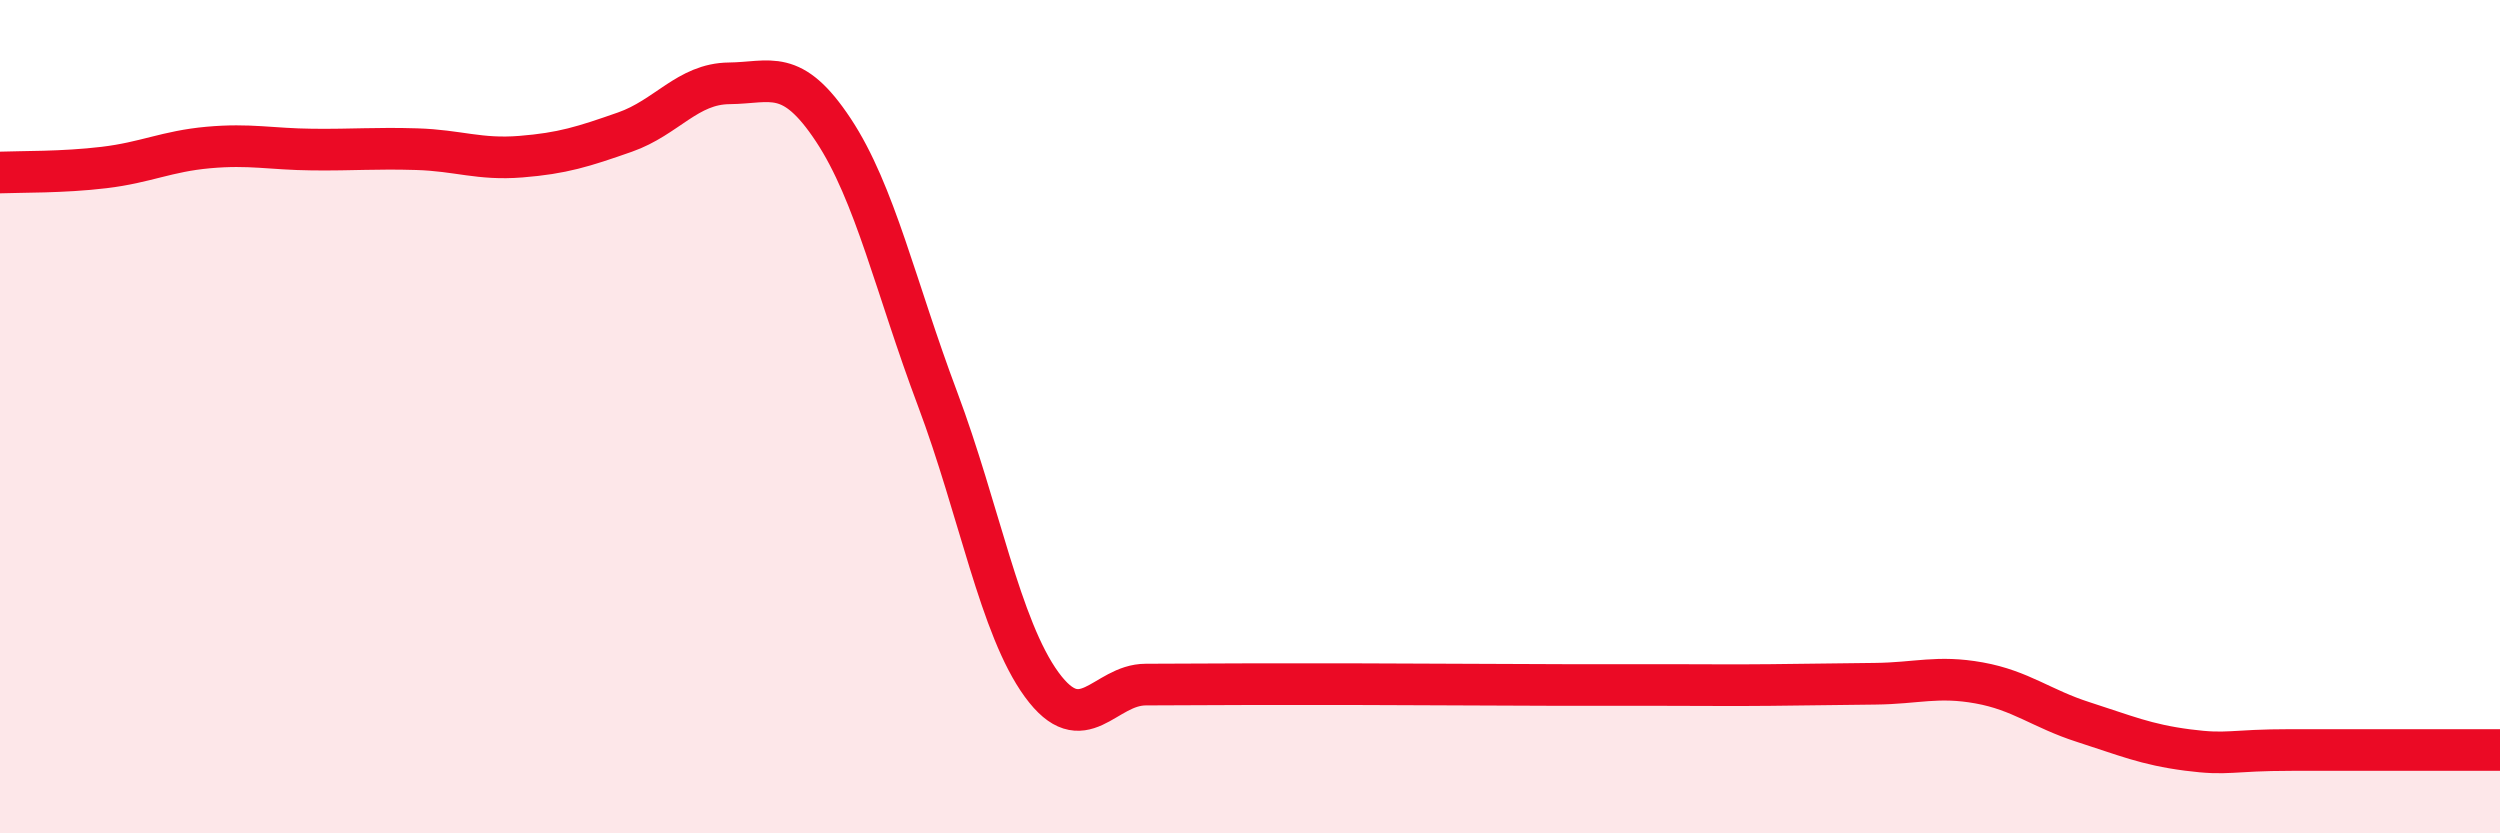
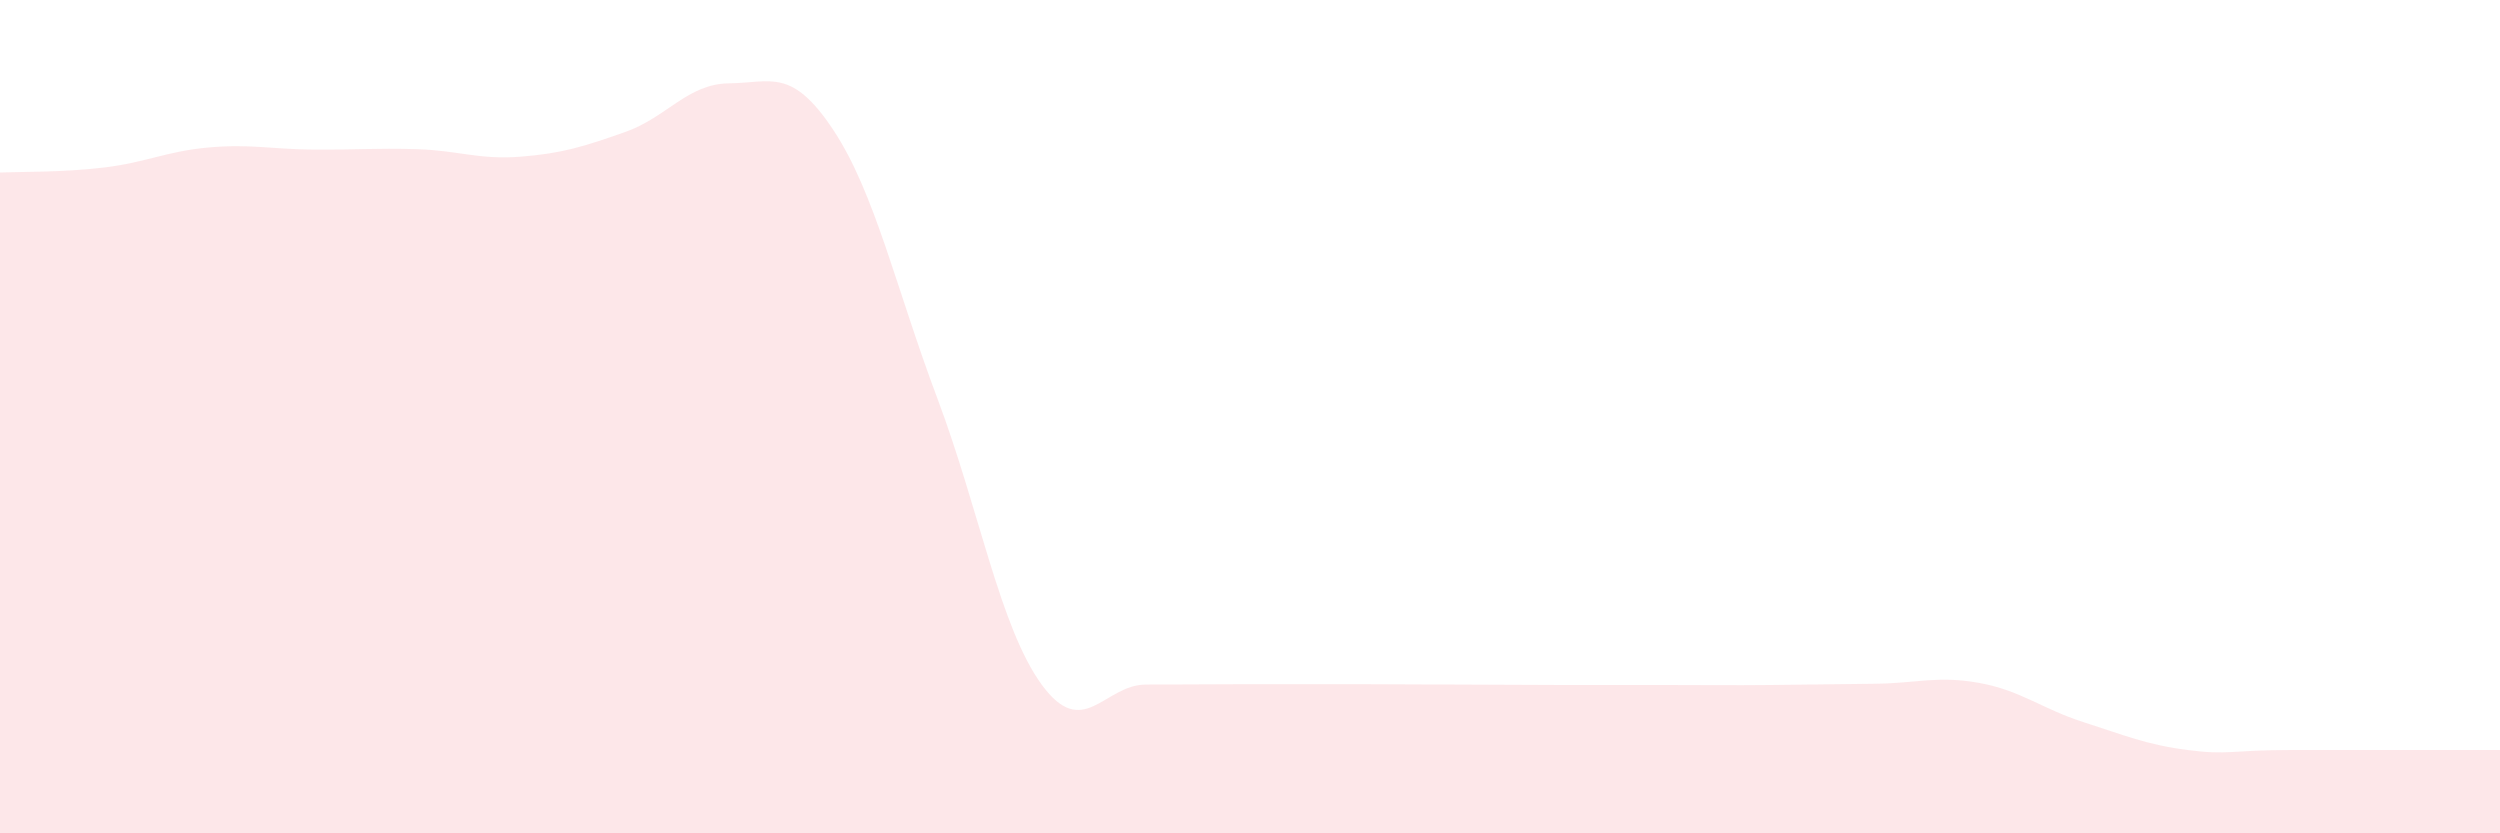
<svg xmlns="http://www.w3.org/2000/svg" width="60" height="20" viewBox="0 0 60 20">
  <path d="M 0,4.14 C 0.5,4.12 1.5,4.14 2.5,4.02 C 3.5,3.9 4,3.63 5,3.54 C 6,3.45 6.5,3.58 7.5,3.59 C 8.5,3.6 9,3.55 10,3.58 C 11,3.61 11.5,3.84 12.5,3.76 C 13.5,3.68 14,3.52 15,3.17 C 16,2.82 16.5,2.01 17.5,2 C 18.5,1.99 19,1.61 20,3.12 C 21,4.63 21.5,6.91 22.5,9.57 C 23.5,12.23 24,15.06 25,16.43 C 26,17.8 26.5,16.43 27.5,16.43 C 28.5,16.43 29,16.42 30,16.42 C 31,16.42 31.5,16.42 32.5,16.42 C 33.5,16.42 34,16.43 35,16.43 C 36,16.43 36.5,16.44 37.5,16.44 C 38.5,16.44 39,16.44 40,16.44 C 41,16.44 41.5,16.45 42.5,16.44 C 43.5,16.43 44,16.42 45,16.41 C 46,16.4 46.5,16.21 47.5,16.39 C 48.5,16.57 49,17.01 50,17.33 C 51,17.65 51.5,17.87 52.5,18 C 53.5,18.13 53.5,18 55,18 C 56.5,18 59,18 60,18L60 20L0 20Z" fill="#EB0A25" opacity="0.1" stroke-linecap="round" stroke-linejoin="round" />
-   <path d="M 0,4.14 C 0.5,4.12 1.5,4.14 2.5,4.02 C 3.5,3.9 4,3.63 5,3.54 C 6,3.45 6.5,3.58 7.5,3.59 C 8.5,3.6 9,3.55 10,3.58 C 11,3.61 11.5,3.84 12.5,3.76 C 13.5,3.68 14,3.52 15,3.17 C 16,2.82 16.5,2.01 17.5,2 C 18.5,1.99 19,1.61 20,3.12 C 21,4.63 21.5,6.91 22.5,9.57 C 23.5,12.23 24,15.06 25,16.43 C 26,17.8 26.5,16.43 27.5,16.43 C 28.5,16.43 29,16.42 30,16.42 C 31,16.42 31.5,16.42 32.5,16.42 C 33.5,16.42 34,16.43 35,16.43 C 36,16.43 36.5,16.44 37.5,16.44 C 38.5,16.44 39,16.44 40,16.44 C 41,16.44 41.5,16.45 42.5,16.44 C 43.5,16.43 44,16.42 45,16.41 C 46,16.4 46.5,16.21 47.5,16.39 C 48.5,16.57 49,17.01 50,17.33 C 51,17.65 51.5,17.87 52.5,18 C 53.5,18.13 53.5,18 55,18 C 56.5,18 59,18 60,18" stroke="#EB0A25" stroke-width="1" fill="none" stroke-linecap="round" stroke-linejoin="round" />
</svg>